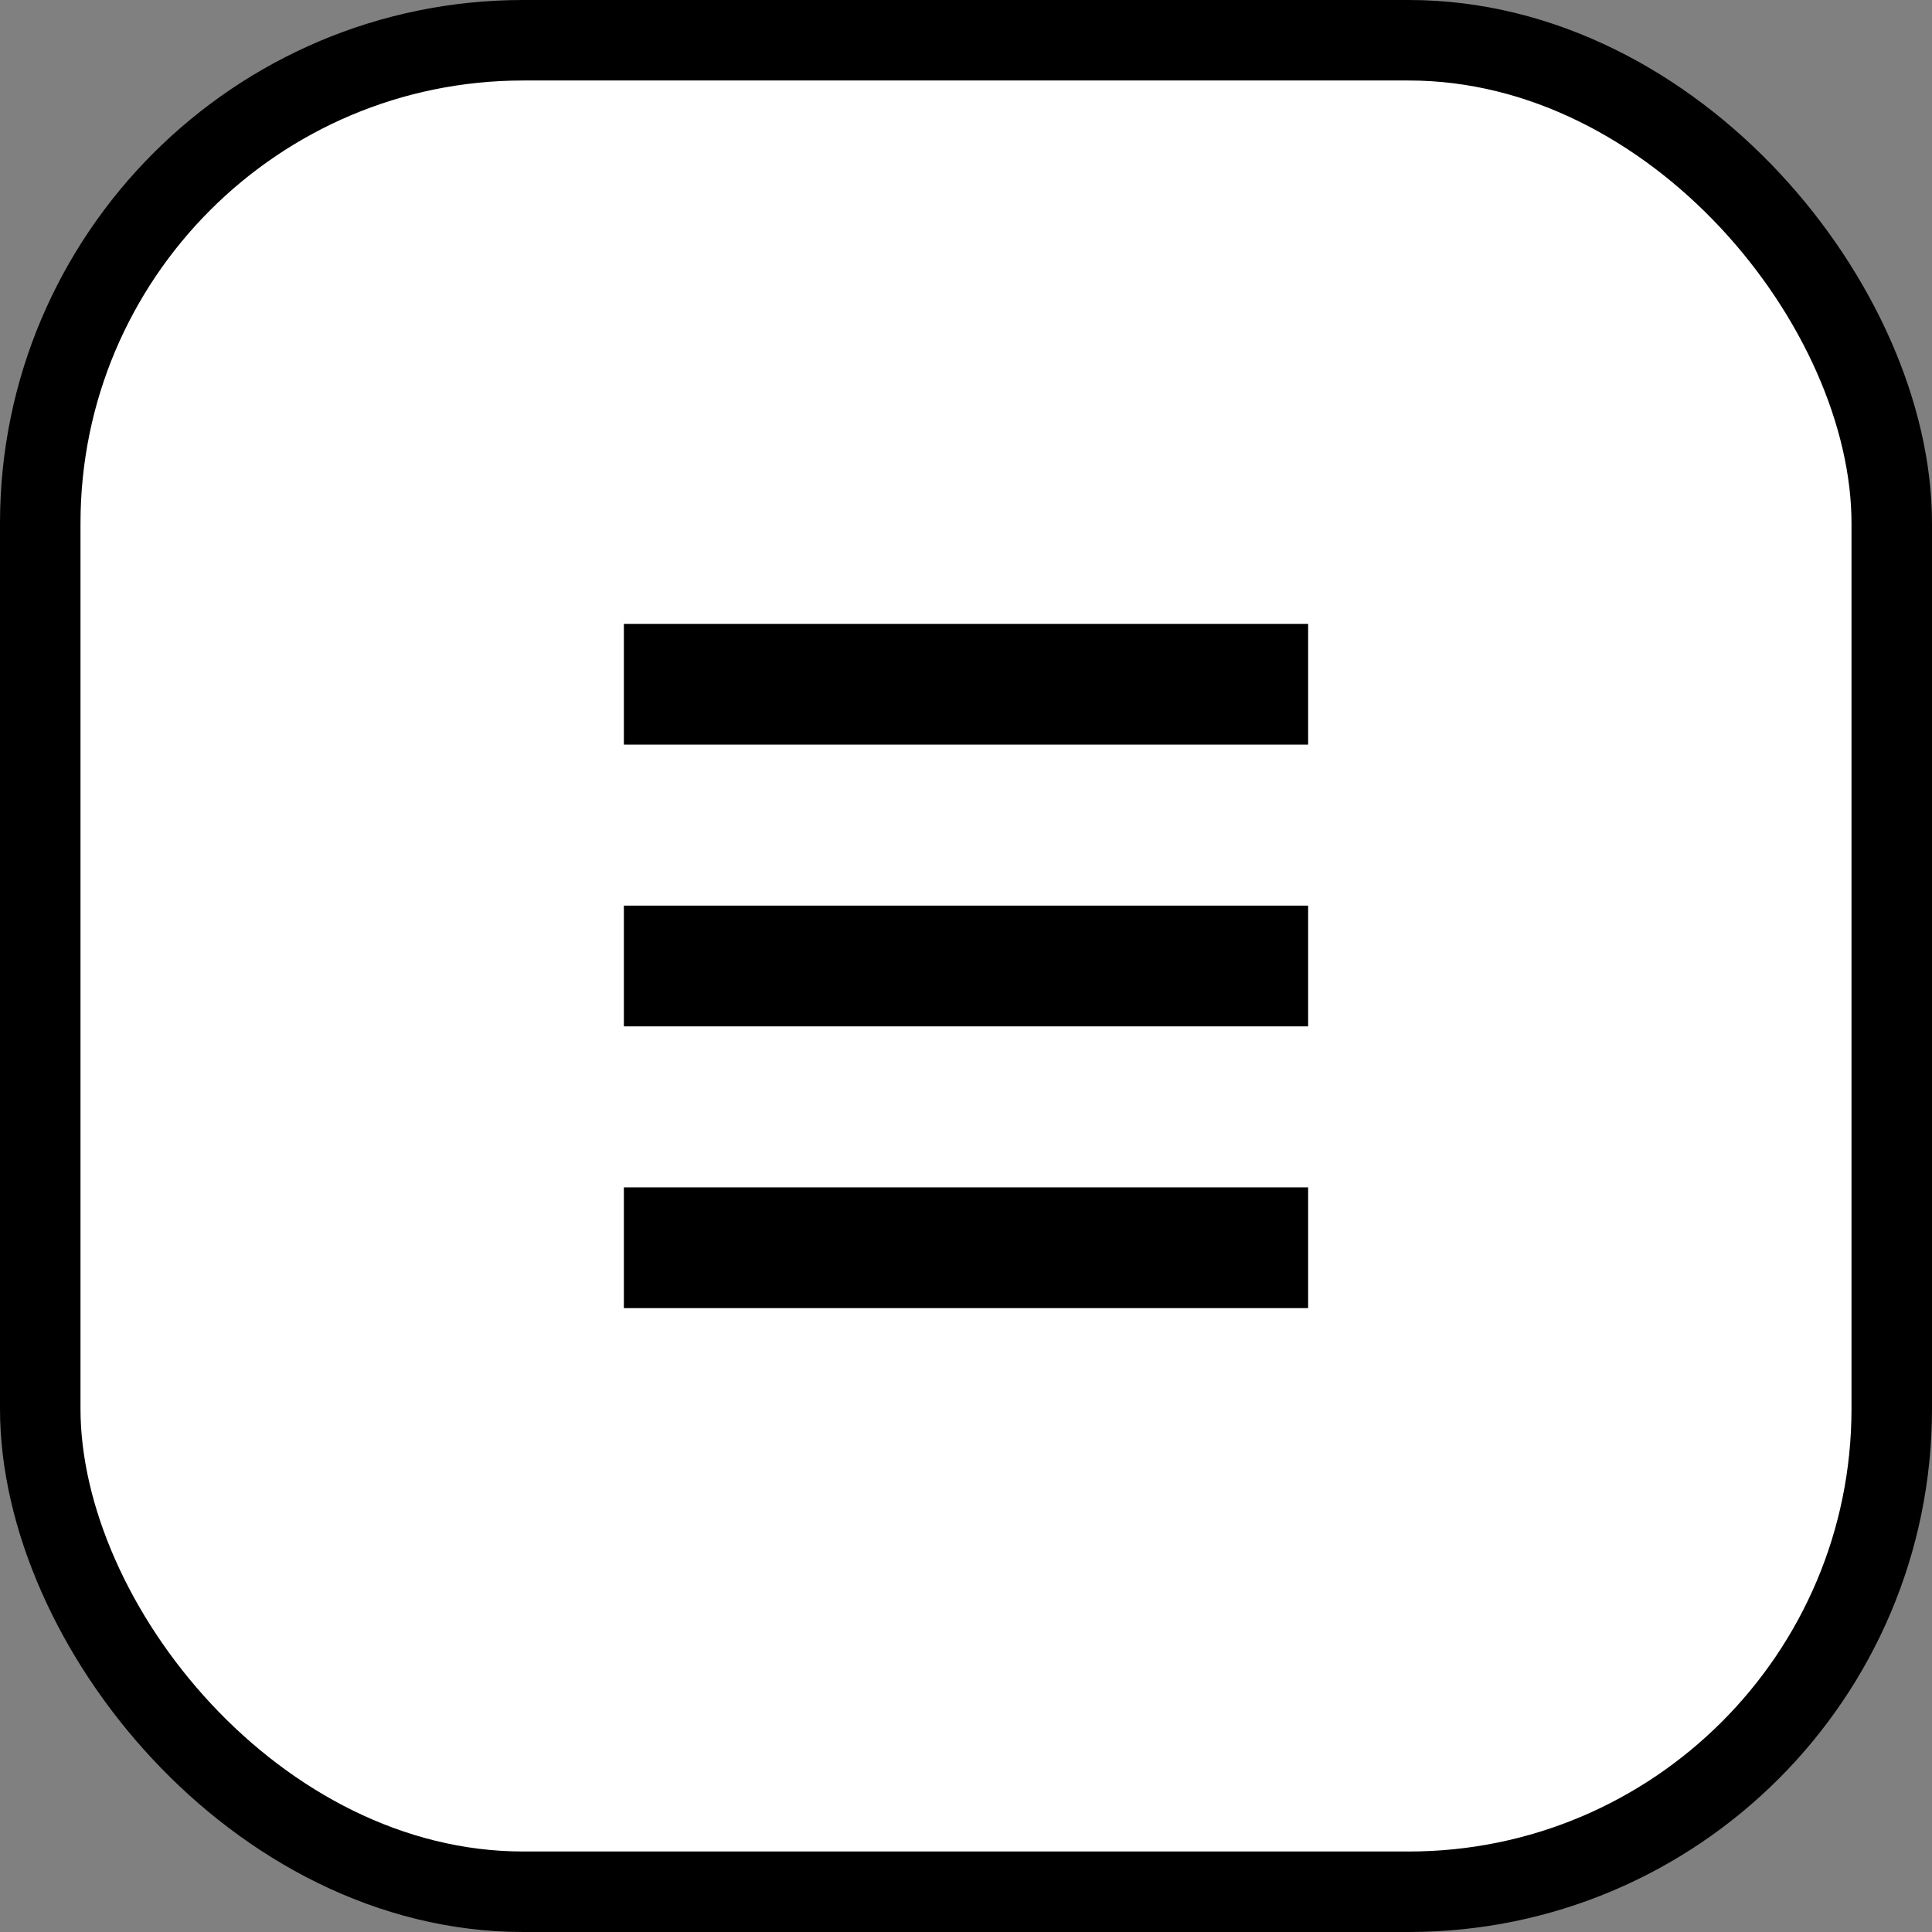
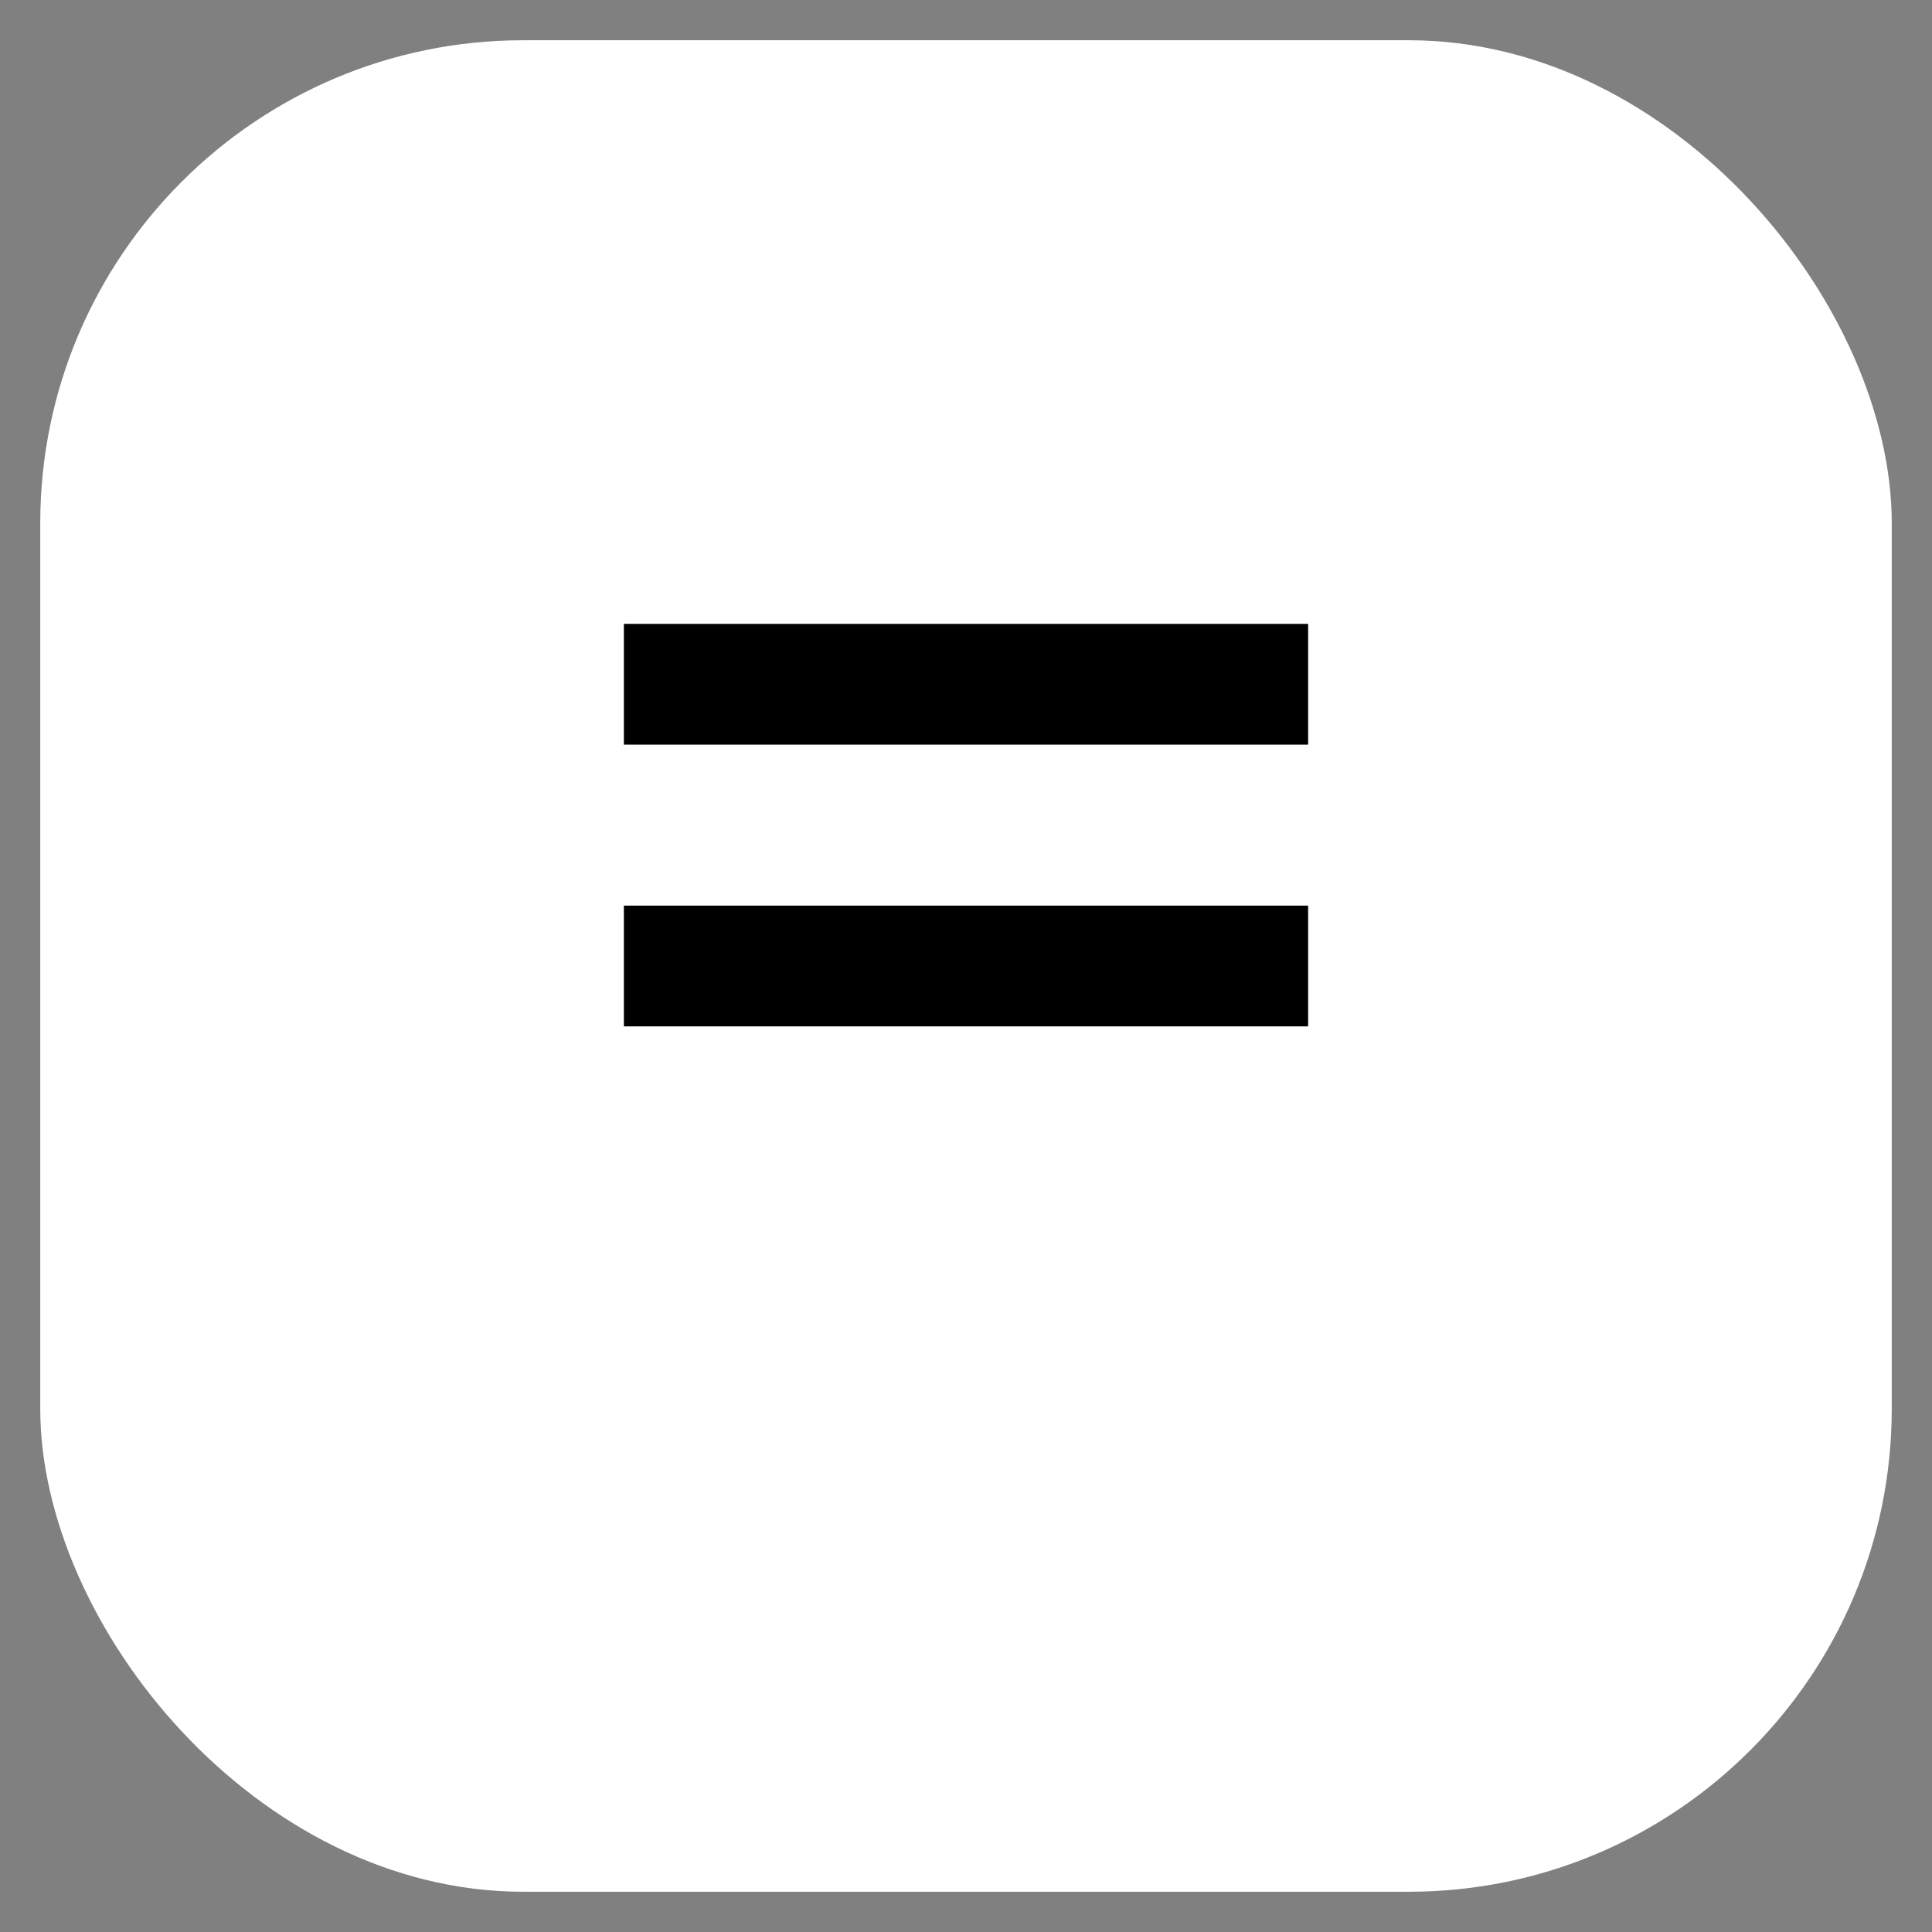
<svg xmlns="http://www.w3.org/2000/svg" width="48" height="48" viewBox="0 0 48 48" fill="none">
  <rect x="0" y="0" width="48" height="48" fill="#808080" stroke="none" />
  <rect x="1" y="1" width="46" height="46" rx="12" fill="white" />
-   <rect x="1" y="1" width="46" height="46" rx="12" stroke="black" stroke-width="2" />
  <path d="M15.5 15.5H32.5V18.5H15.5V15.5Z" fill="black" />
  <path d="M15.5 22.5H32.5V25.5H15.5V22.5Z" fill="black" />
-   <path d="M15.5 29.5H32.5V32.5H15.5V29.5Z" fill="black" />
+   <path d="M15.5 29.5V32.5H15.5V29.5Z" fill="black" />
</svg>